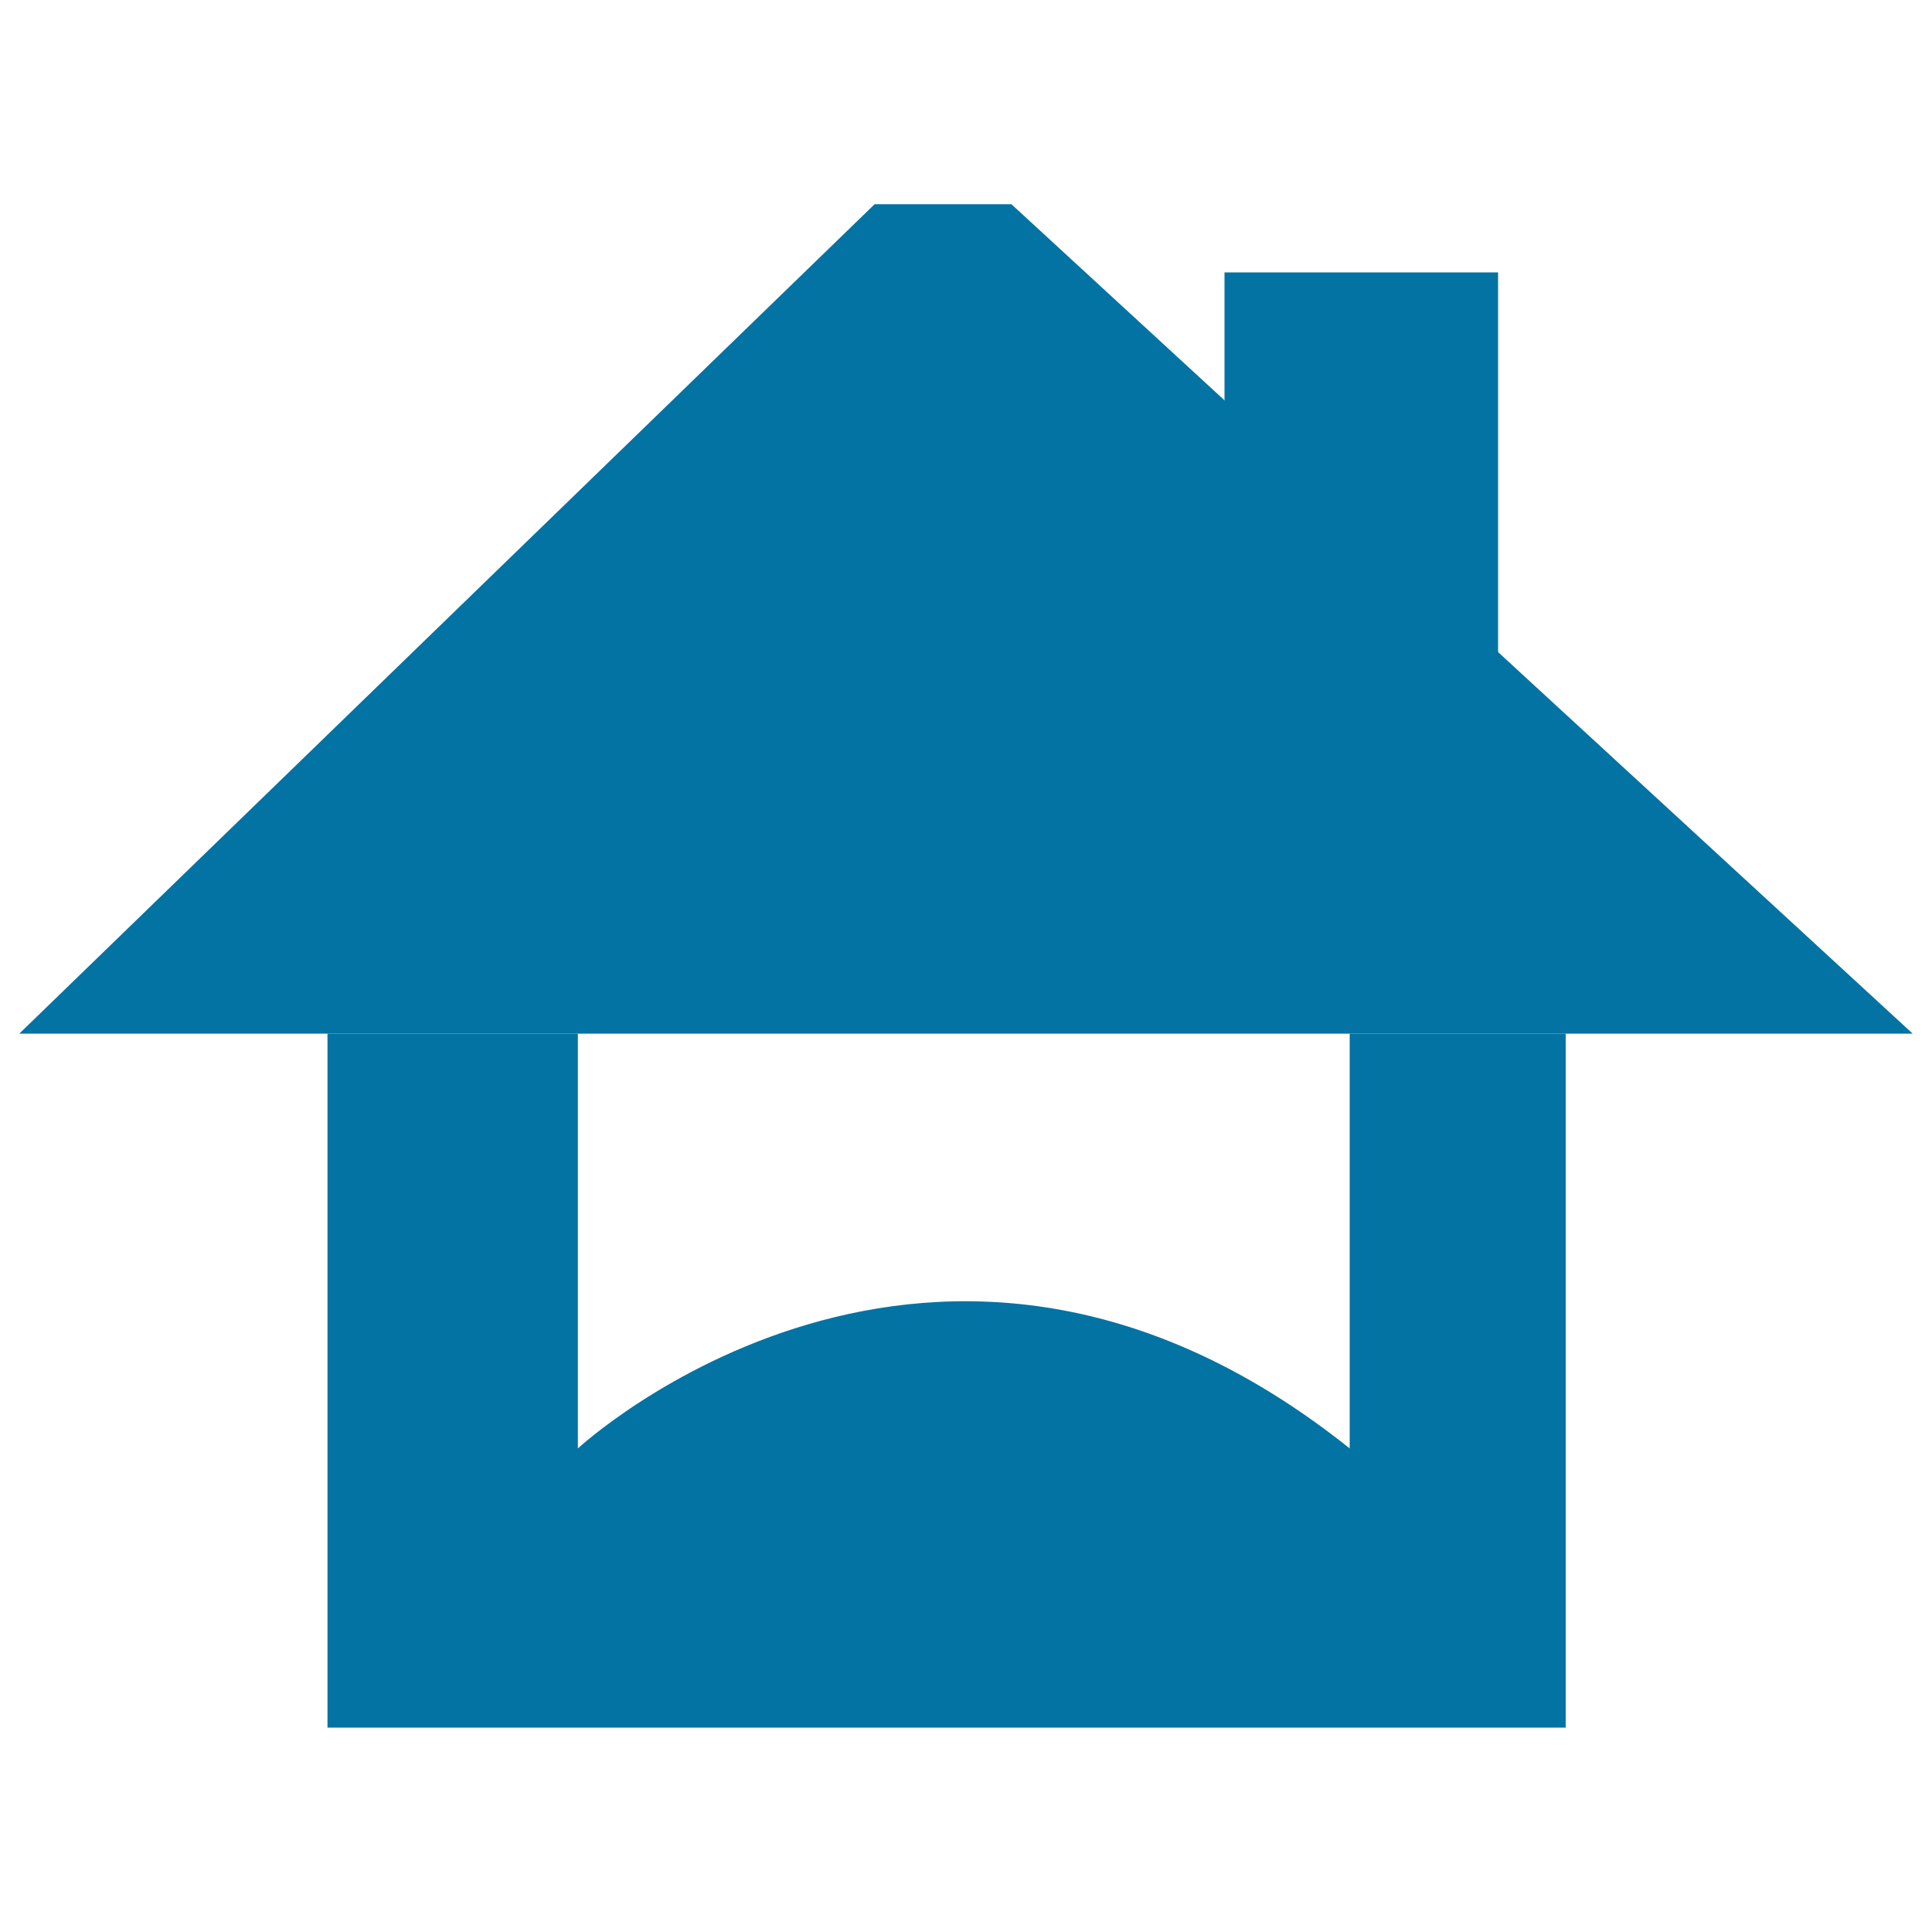
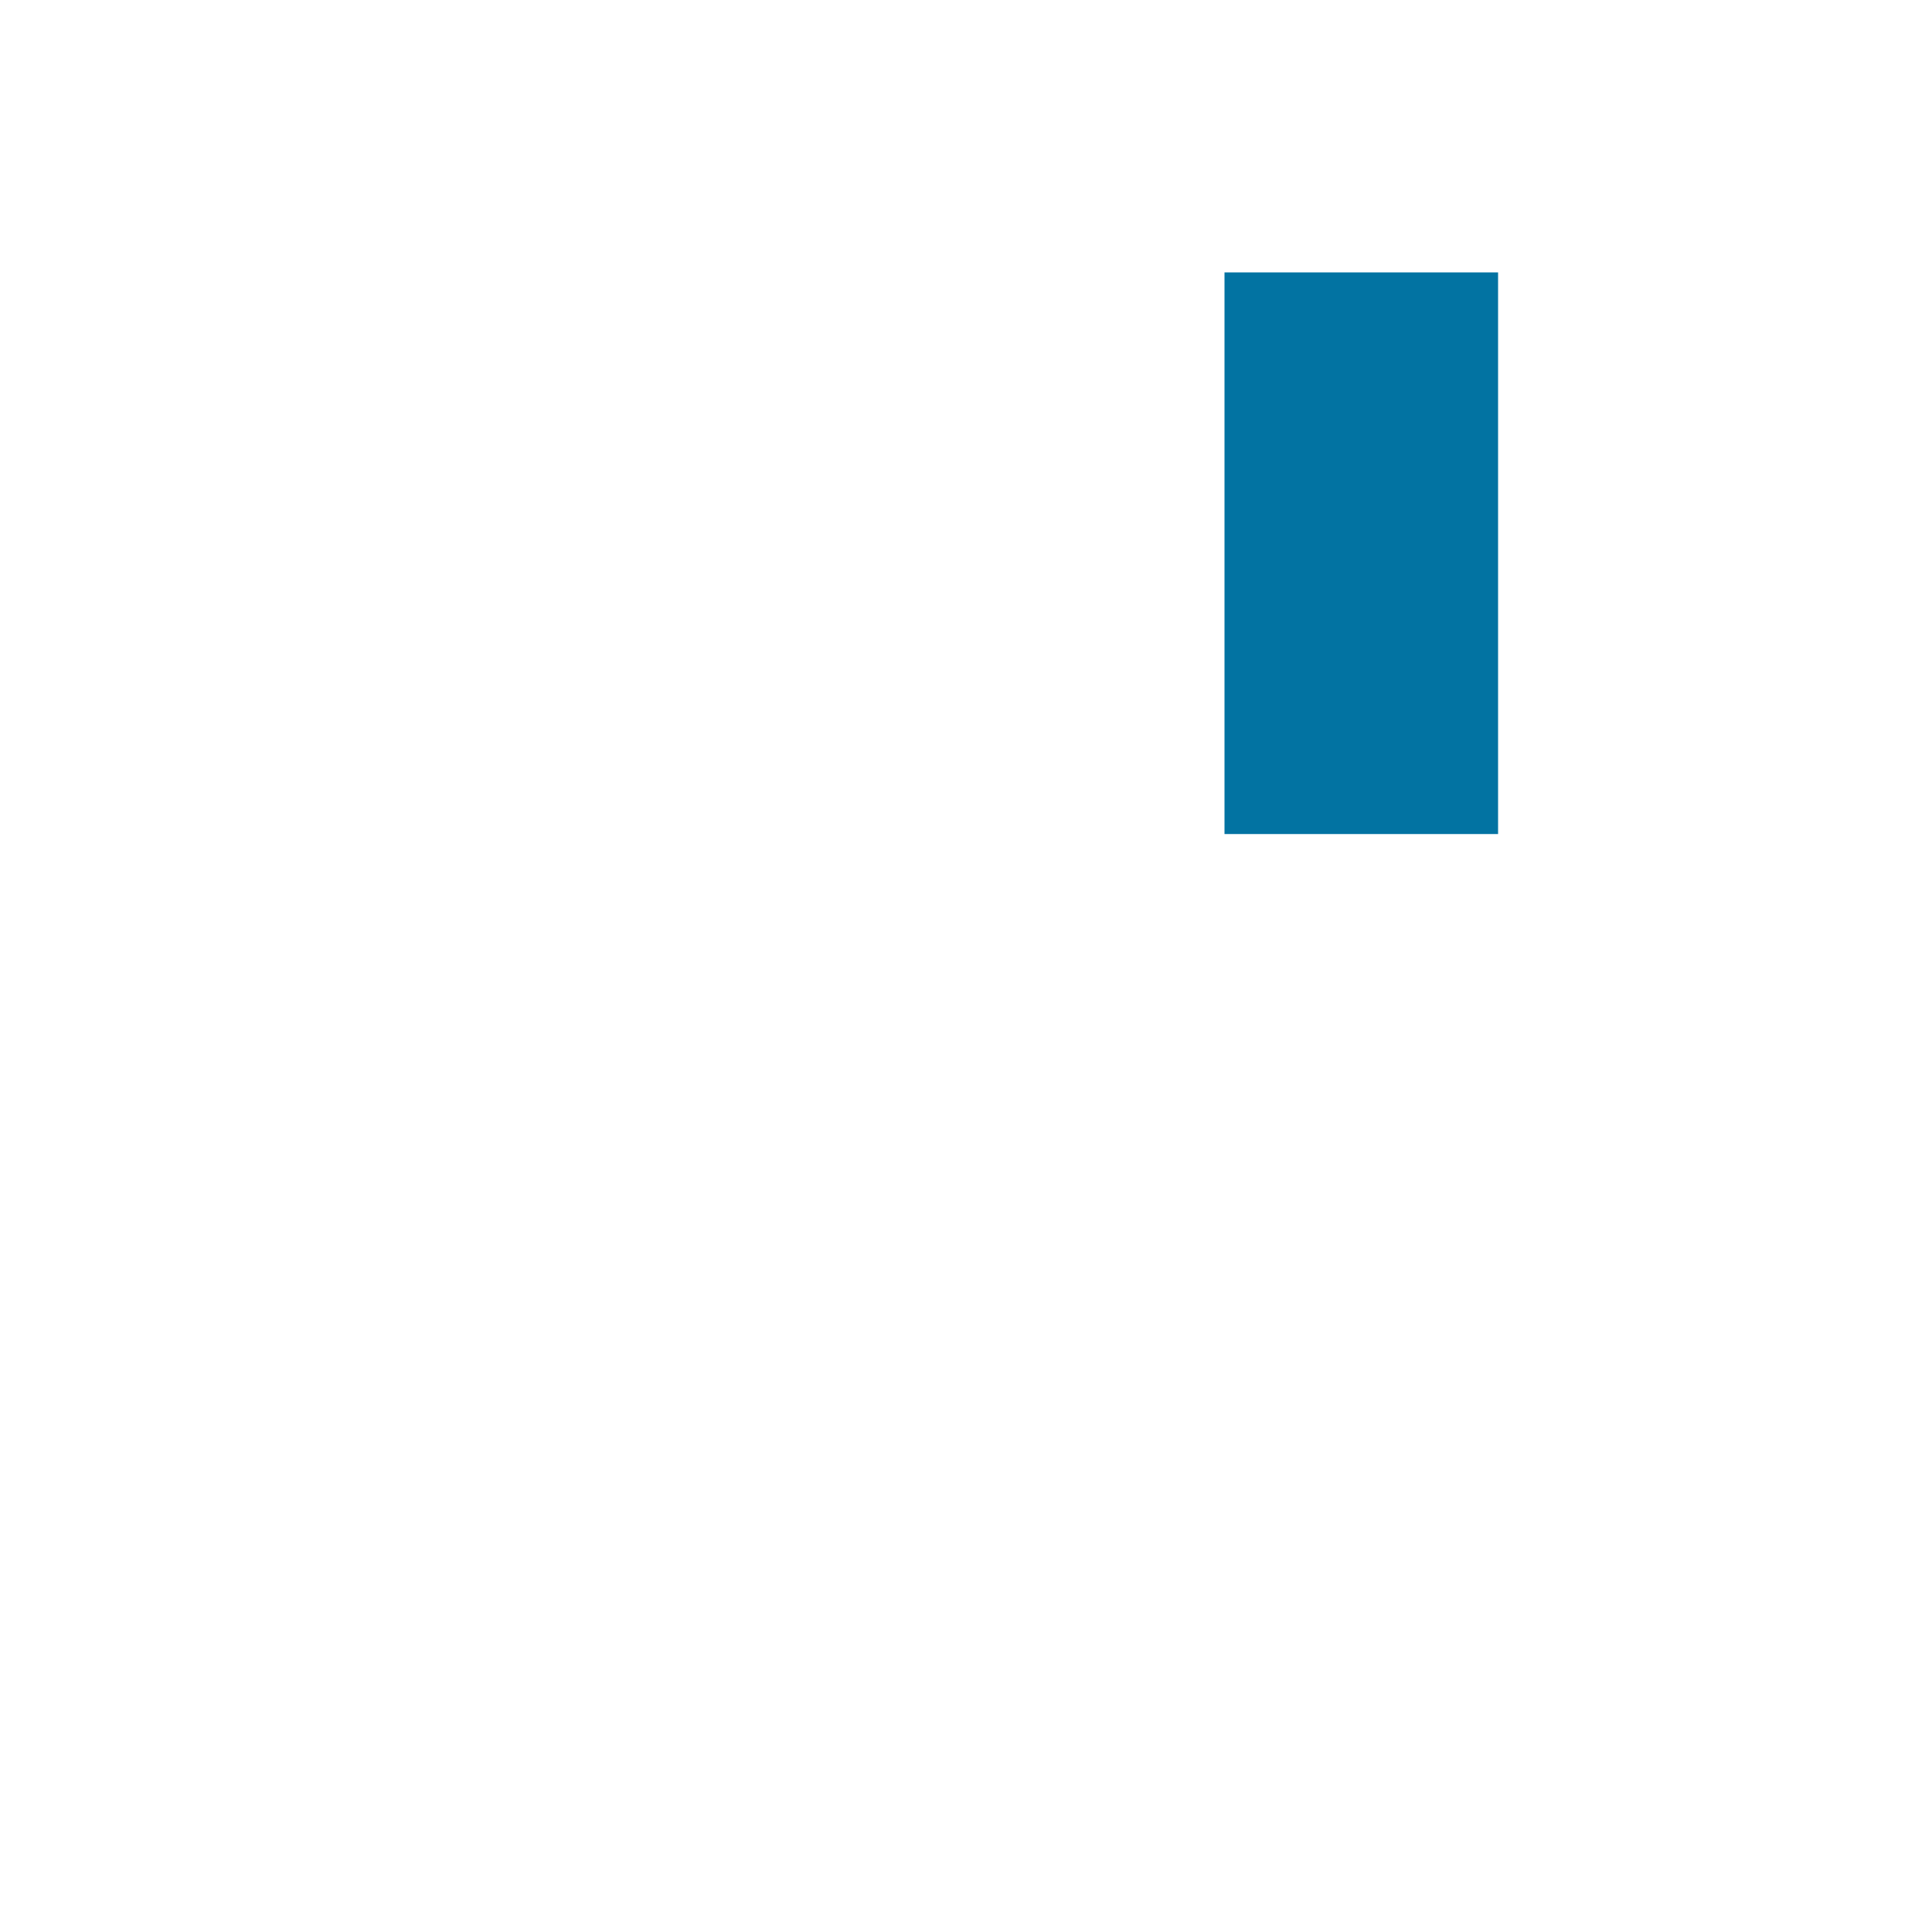
<svg xmlns="http://www.w3.org/2000/svg" viewBox="0 0 1000 1000" style="fill:#0273a2">
  <title>Enter The Shop SVG icon</title>
-   <path d="M523.5,105.7L990,535H10l442.7-429.3H523.5z" />
-   <path d="M633.8,141h141.6v290.7H633.8V141z" />
-   <path d="M698.6,535v214.7c-214.6-171.4-399.5,0-399.5,0V535H169.5v359.2h640.9V535H698.6z" />
+   <path d="M633.8,141h141.6v290.7H633.8V141" />
</svg>